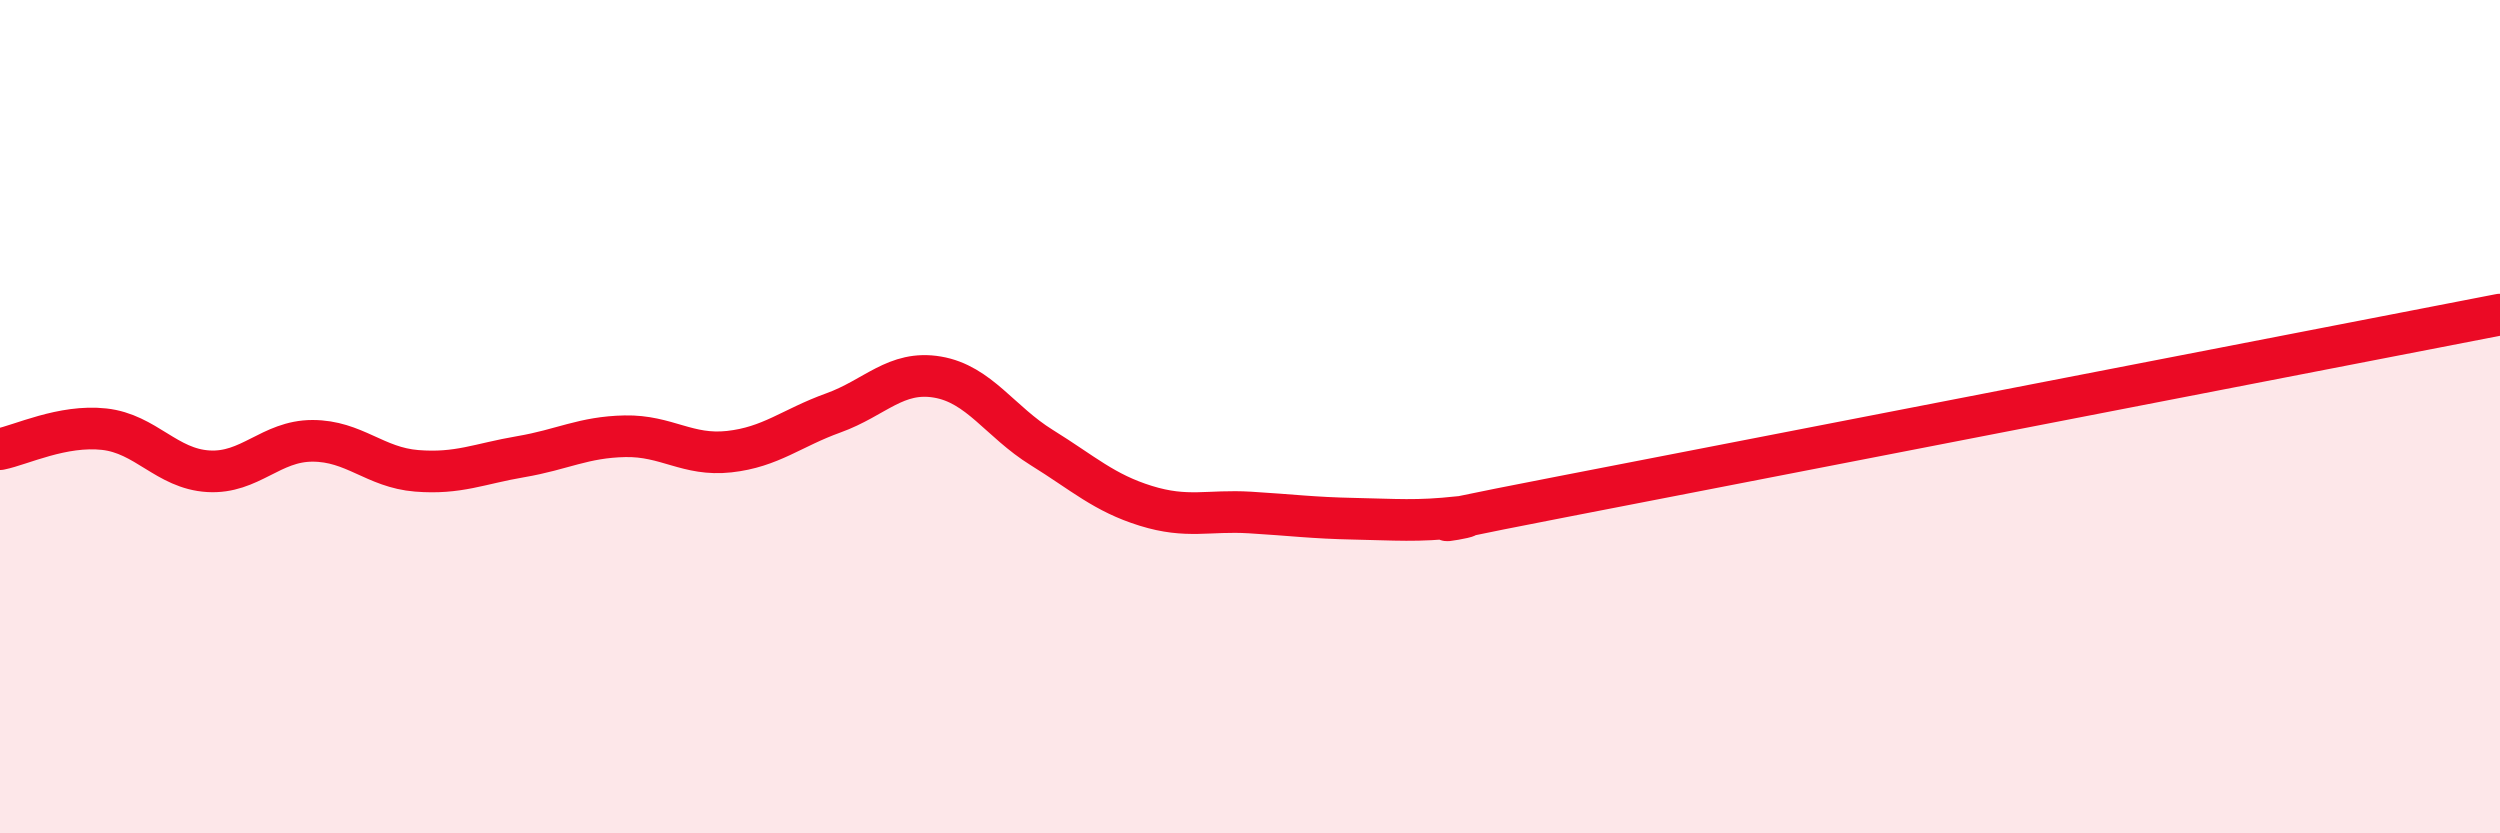
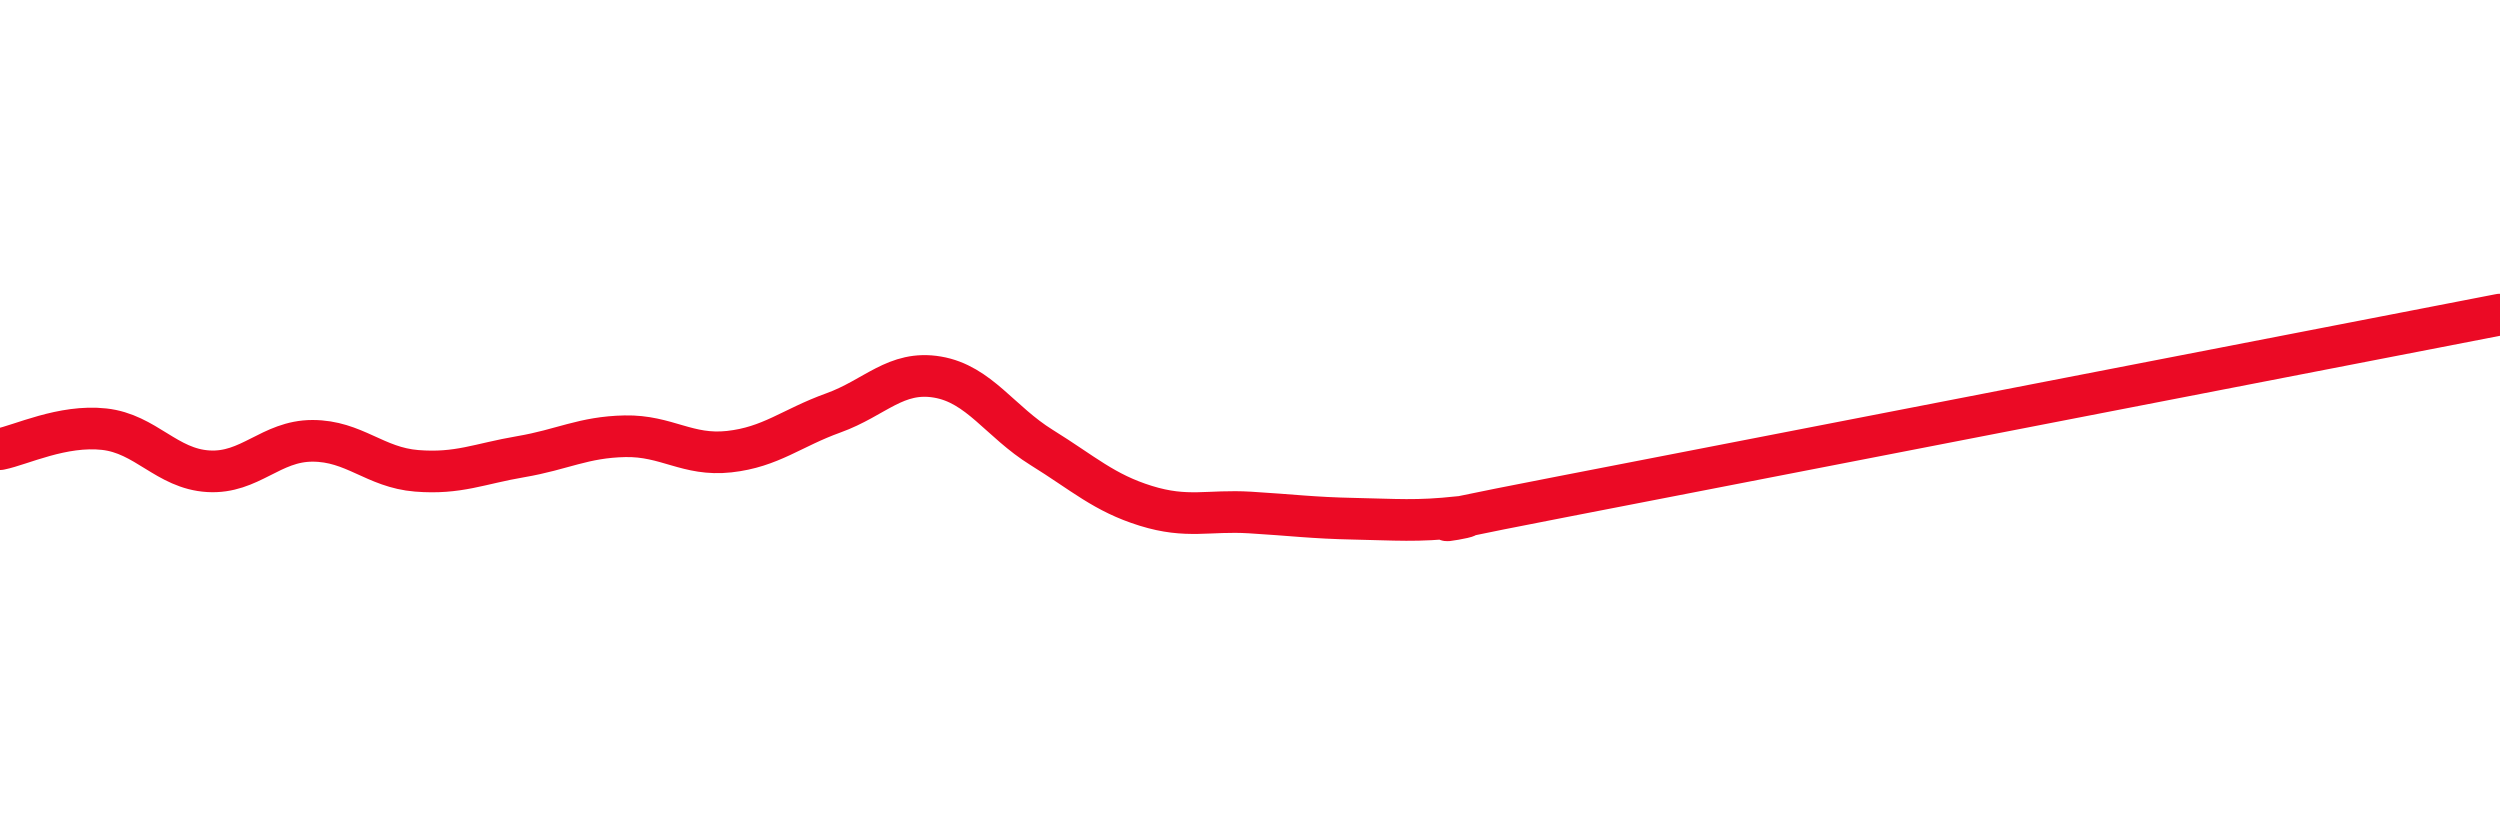
<svg xmlns="http://www.w3.org/2000/svg" width="60" height="20" viewBox="0 0 60 20">
-   <path d="M 0,10.78 C 0.5,10.68 1.5,10.19 2.5,10.3 C 3.5,10.41 4,11.25 5,11.31 C 6,11.37 6.5,10.58 7.5,10.58 C 8.5,10.58 9,11.22 10,11.3 C 11,11.38 11.5,11.13 12.5,10.96 C 13.5,10.79 14,10.49 15,10.47 C 16,10.45 16.5,10.95 17.5,10.84 C 18.5,10.73 19,10.27 20,9.91 C 21,9.55 21.5,8.88 22.5,9.05 C 23.5,9.22 24,10.12 25,10.74 C 26,11.36 26.5,11.83 27.5,12.14 C 28.5,12.45 29,12.24 30,12.3 C 31,12.36 31.5,12.43 32.5,12.45 C 33.5,12.47 34,12.52 35,12.41 C 36,12.3 32.5,12.89 37.5,11.92 C 42.5,10.95 55.5,8.42 60,7.55L60 20L0 20Z" fill="#EB0A25" opacity="0.1" stroke-linecap="round" stroke-linejoin="round" />
  <path d="M 0,10.78 C 0.5,10.68 1.5,10.19 2.5,10.3 C 3.5,10.41 4,11.25 5,11.31 C 6,11.37 6.5,10.58 7.5,10.58 C 8.5,10.58 9,11.22 10,11.3 C 11,11.38 11.5,11.13 12.5,10.96 C 13.5,10.79 14,10.49 15,10.47 C 16,10.45 16.5,10.95 17.5,10.84 C 18.5,10.73 19,10.27 20,9.91 C 21,9.55 21.5,8.88 22.5,9.05 C 23.5,9.22 24,10.12 25,10.74 C 26,11.36 26.5,11.83 27.5,12.14 C 28.5,12.45 29,12.24 30,12.3 C 31,12.36 31.5,12.43 32.5,12.45 C 33.5,12.47 34,12.52 35,12.41 C 36,12.3 32.5,12.89 37.5,11.92 C 42.5,10.95 55.5,8.42 60,7.55" stroke="#EB0A25" stroke-width="1" fill="none" stroke-linecap="round" stroke-linejoin="round" />
</svg>